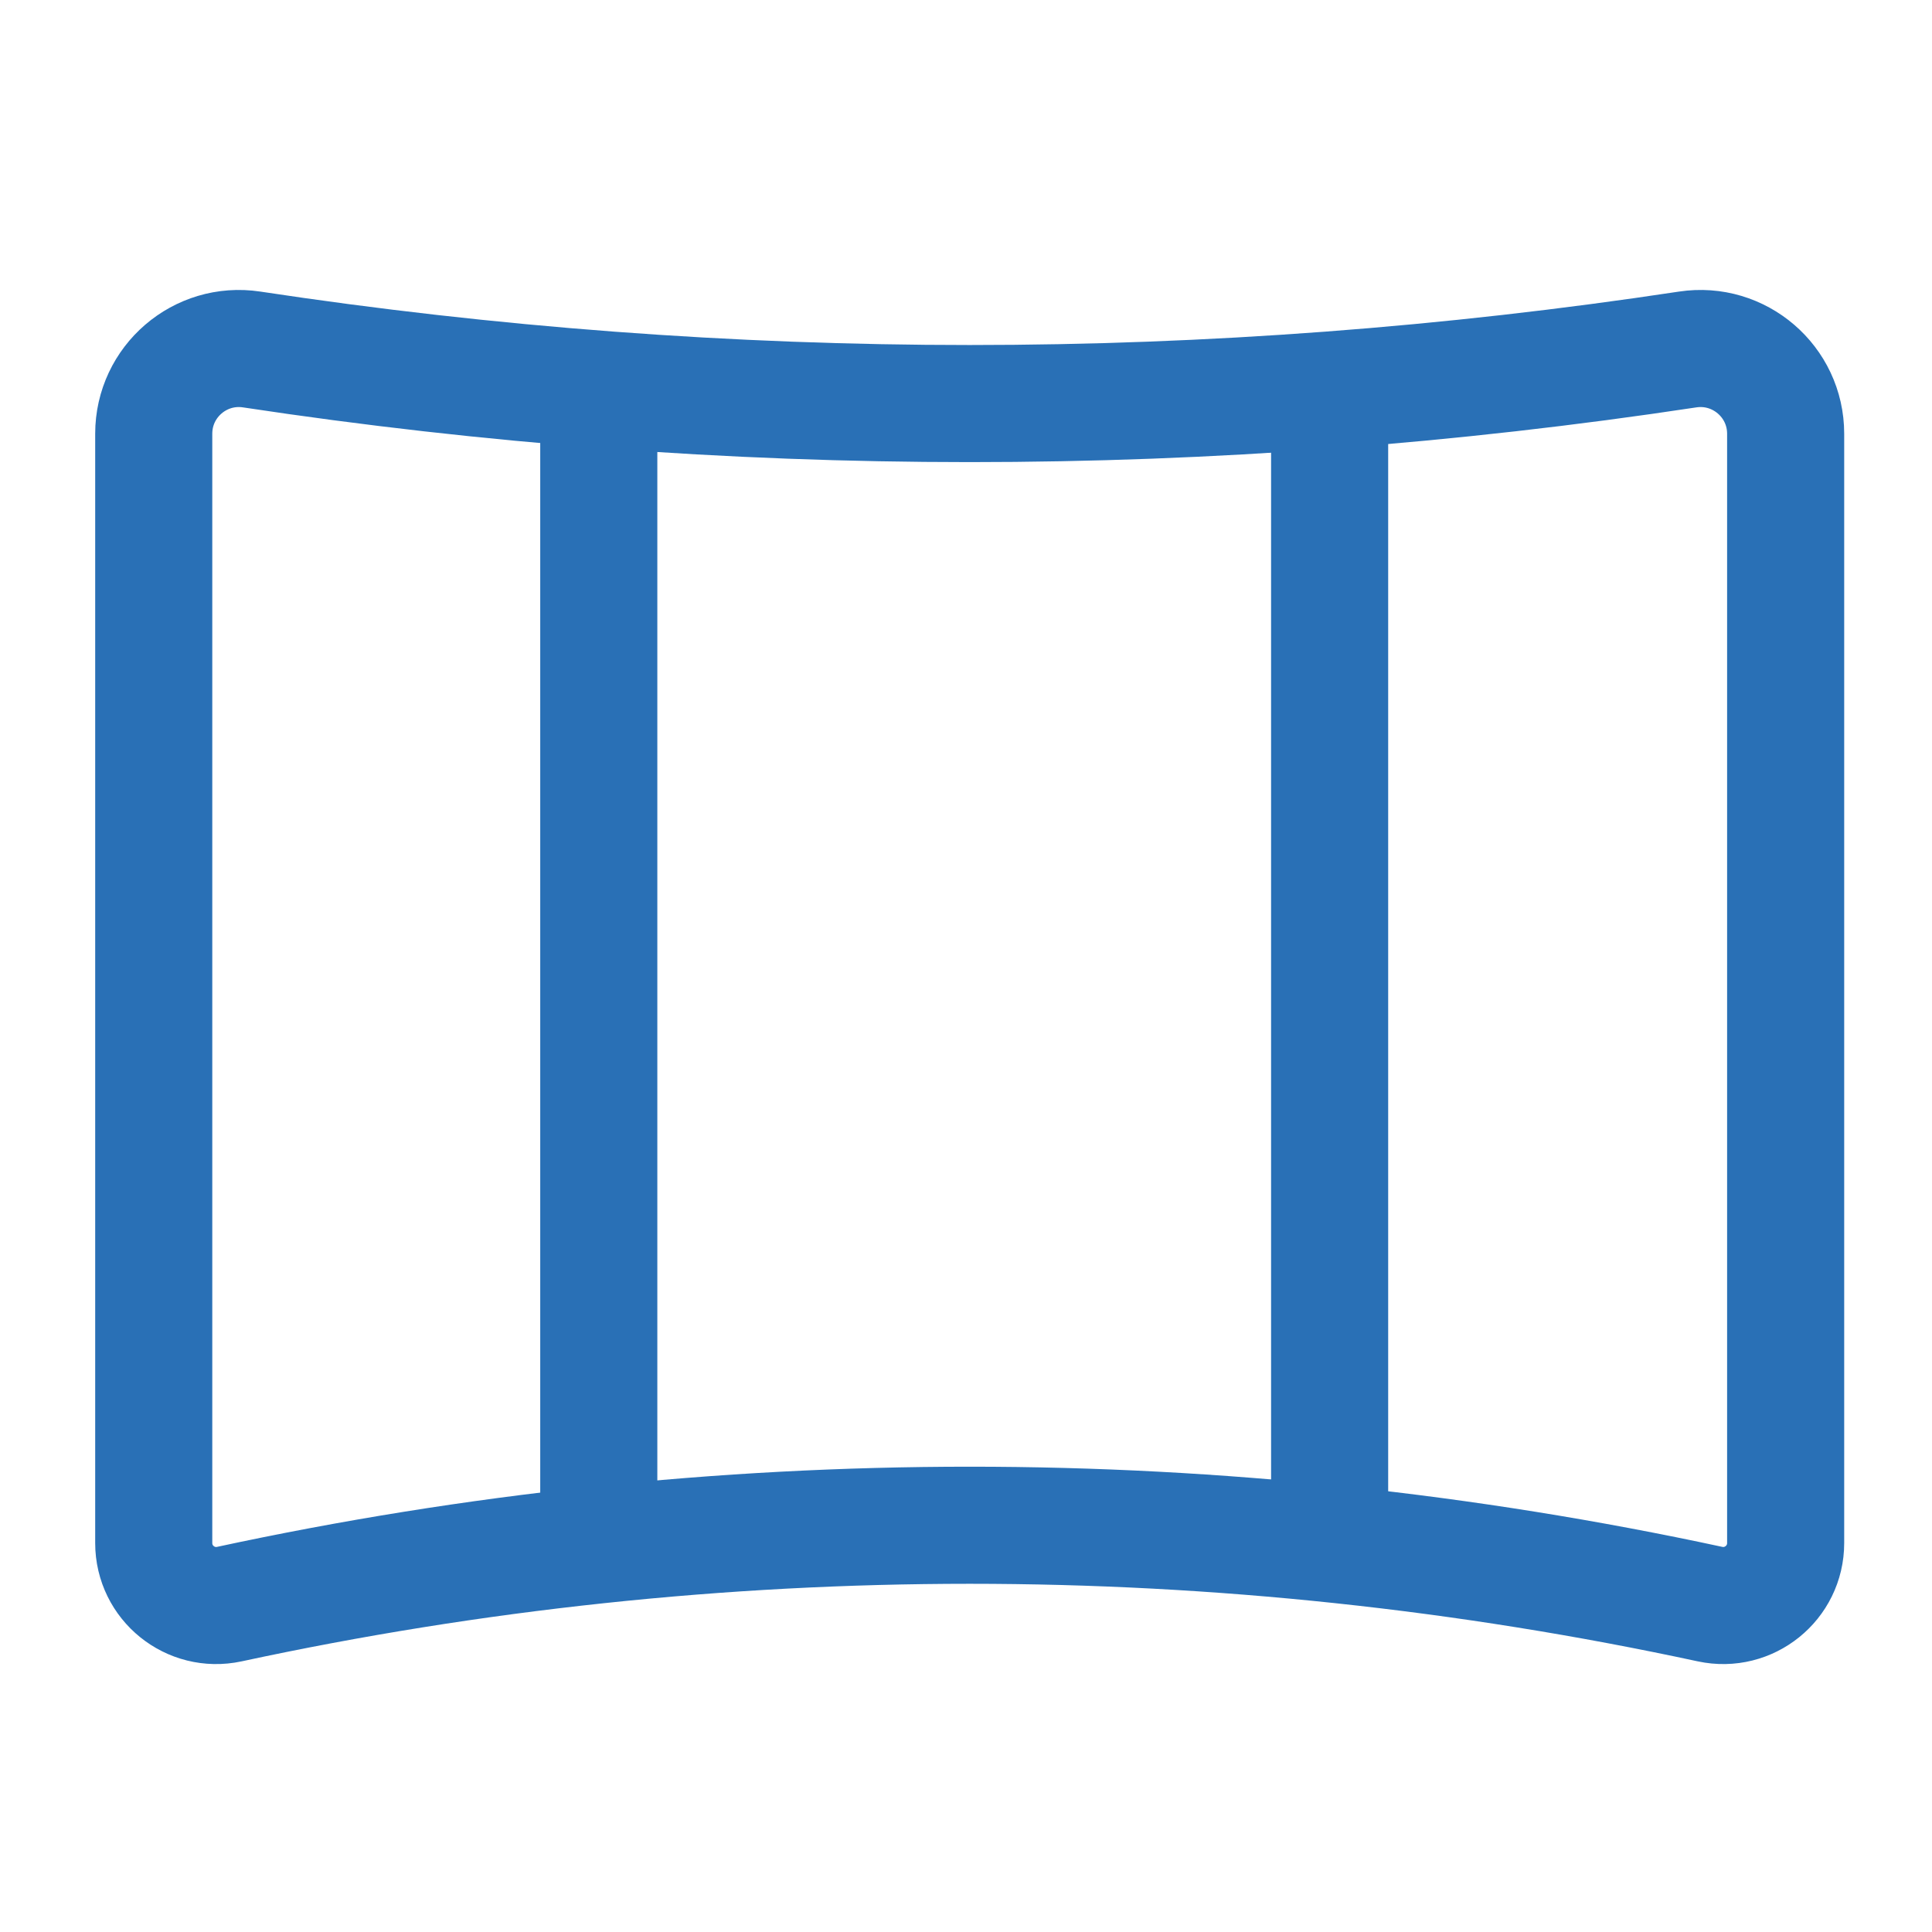
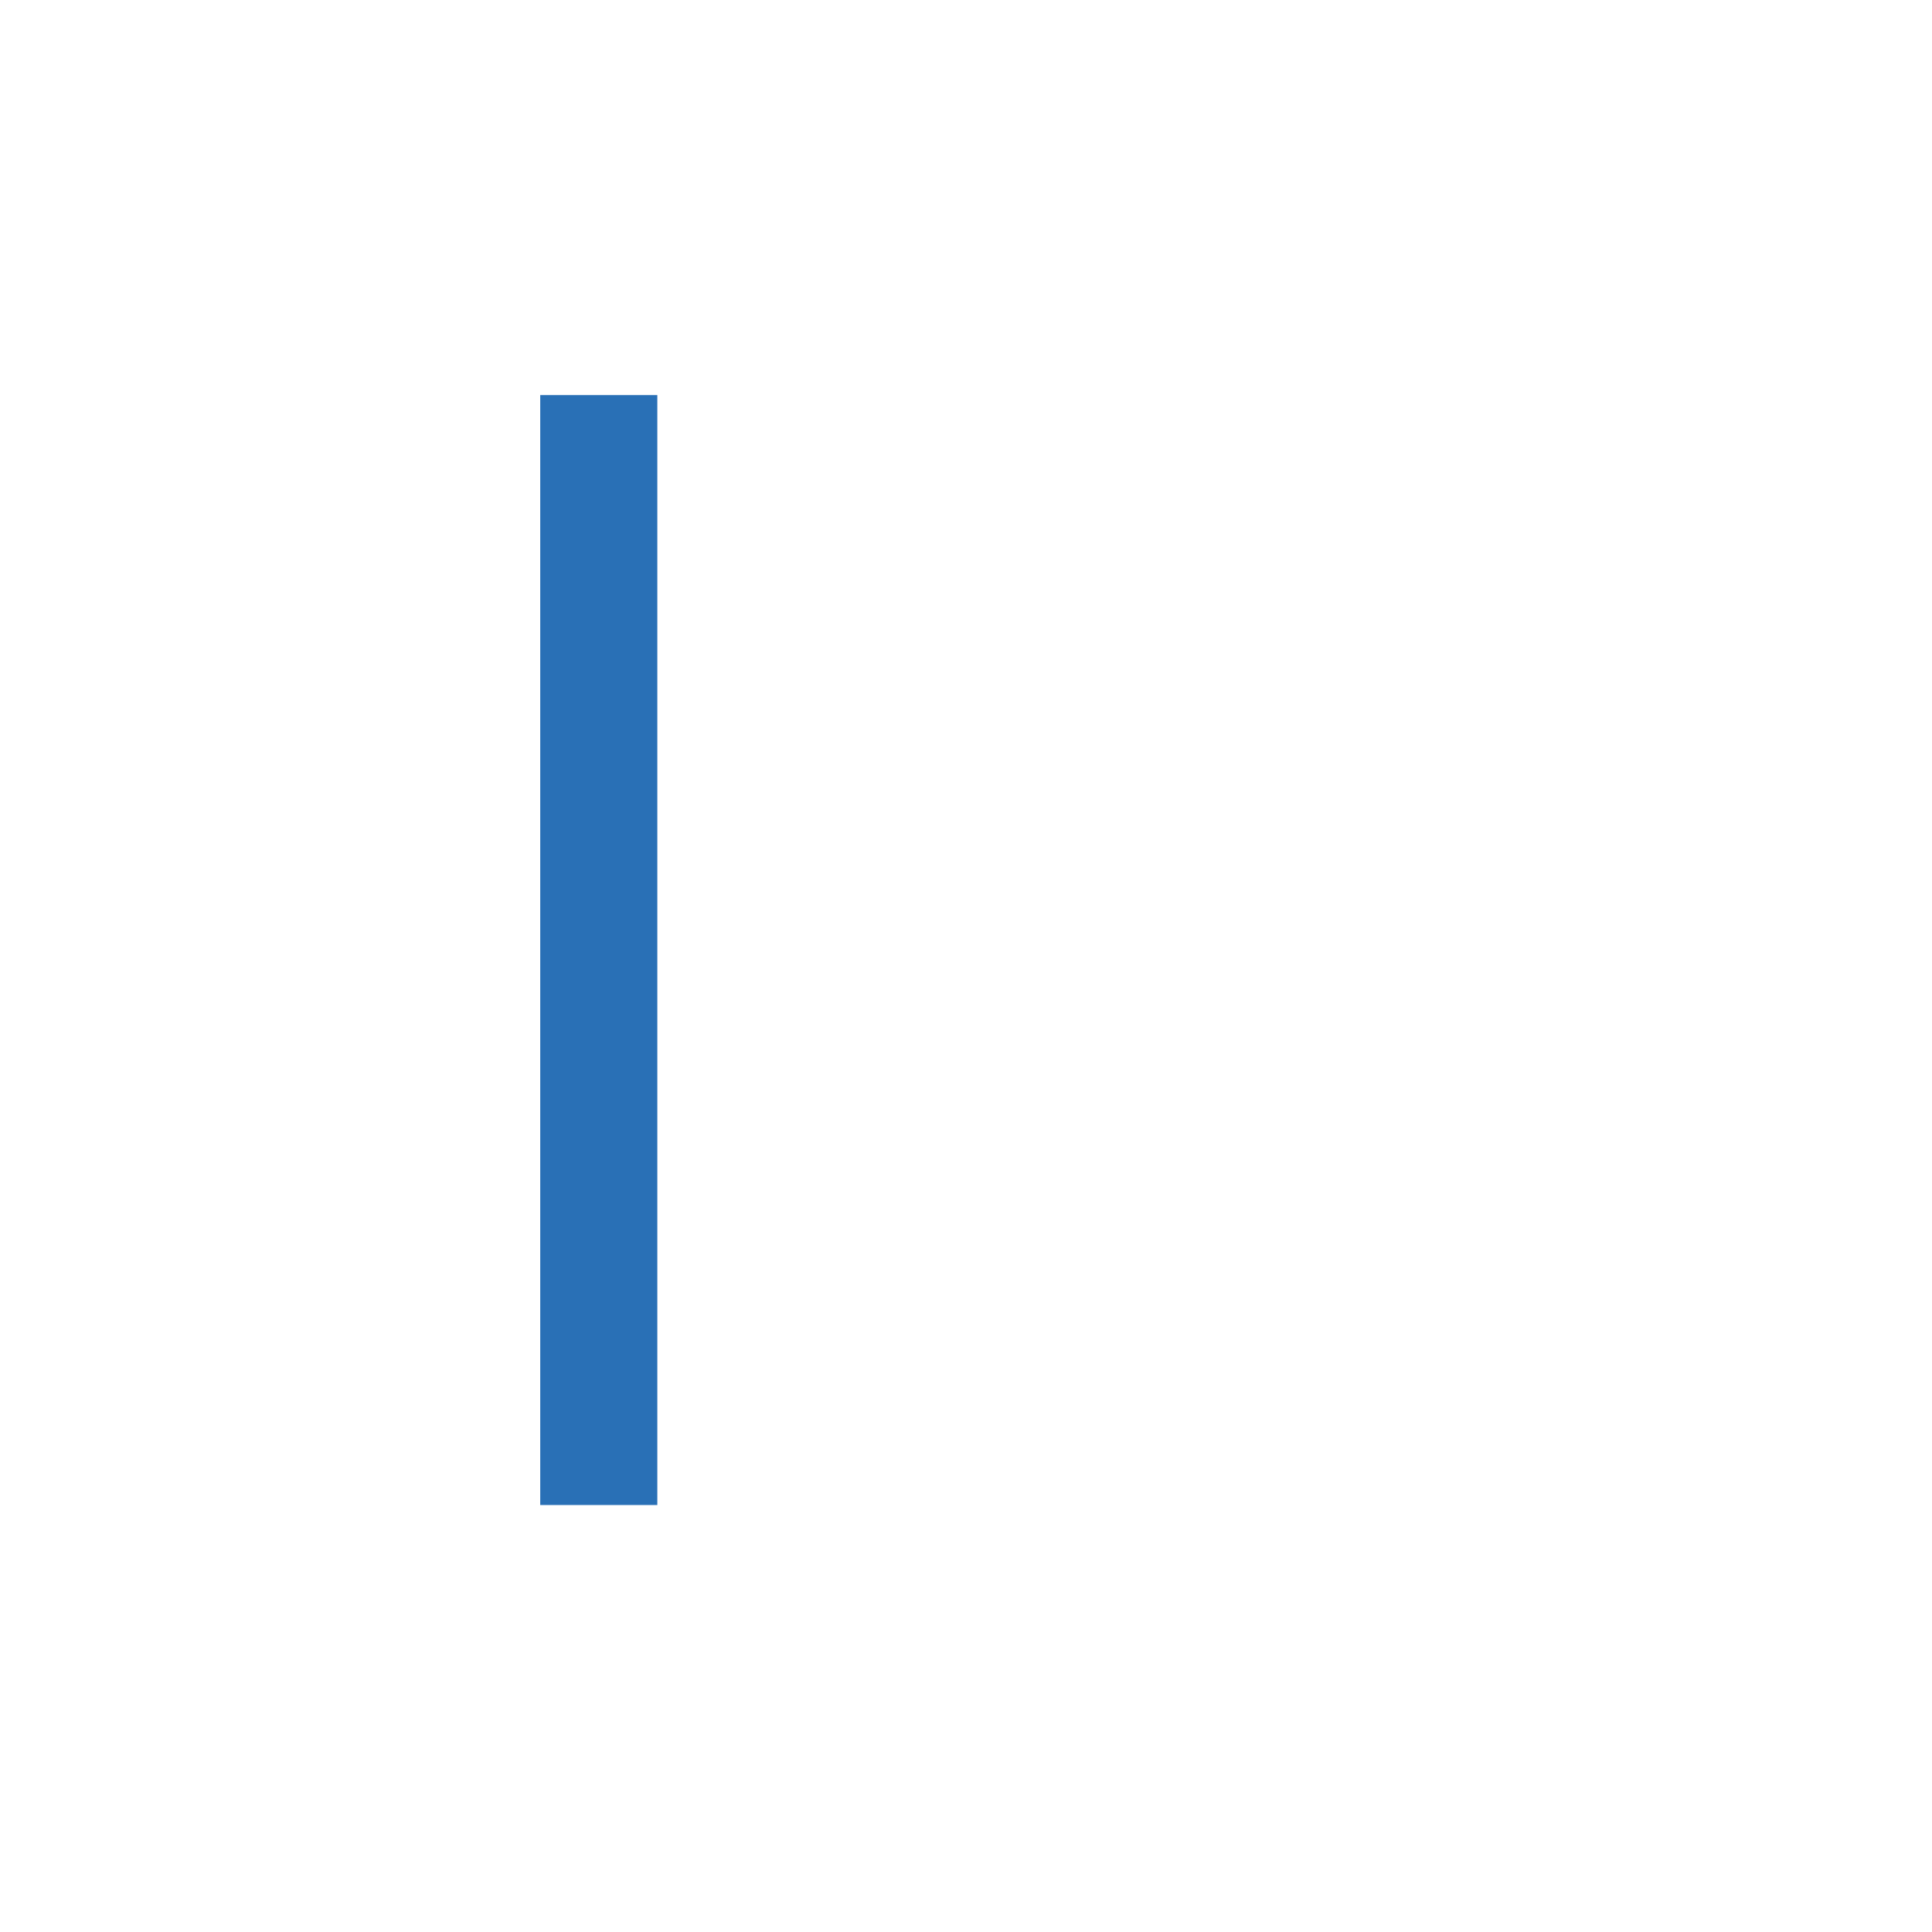
<svg xmlns="http://www.w3.org/2000/svg" width="28" height="28" viewBox="0 0 28 28" fill="none">
-   <path d="M2.228 6.286C2.228 5.53 2.9 4.952 3.647 5.065V5.065C10.545 6.11 17.561 6.11 24.459 5.065V5.065C25.206 4.952 25.879 5.53 25.879 6.286V22.363C25.879 22.94 25.347 23.369 24.783 23.248V23.248C17.711 21.724 10.396 21.724 3.324 23.248V23.248C2.76 23.369 2.228 22.94 2.228 22.363V6.286Z" stroke="#2970B6" stroke-width="1.697" />
  <path d="M8.678 5.726V21.812" stroke="#2970B6" stroke-width="1.697" />
-   <path d="M19.27 5.726V21.812" stroke="#2970B6" stroke-width="1.697" />
</svg>